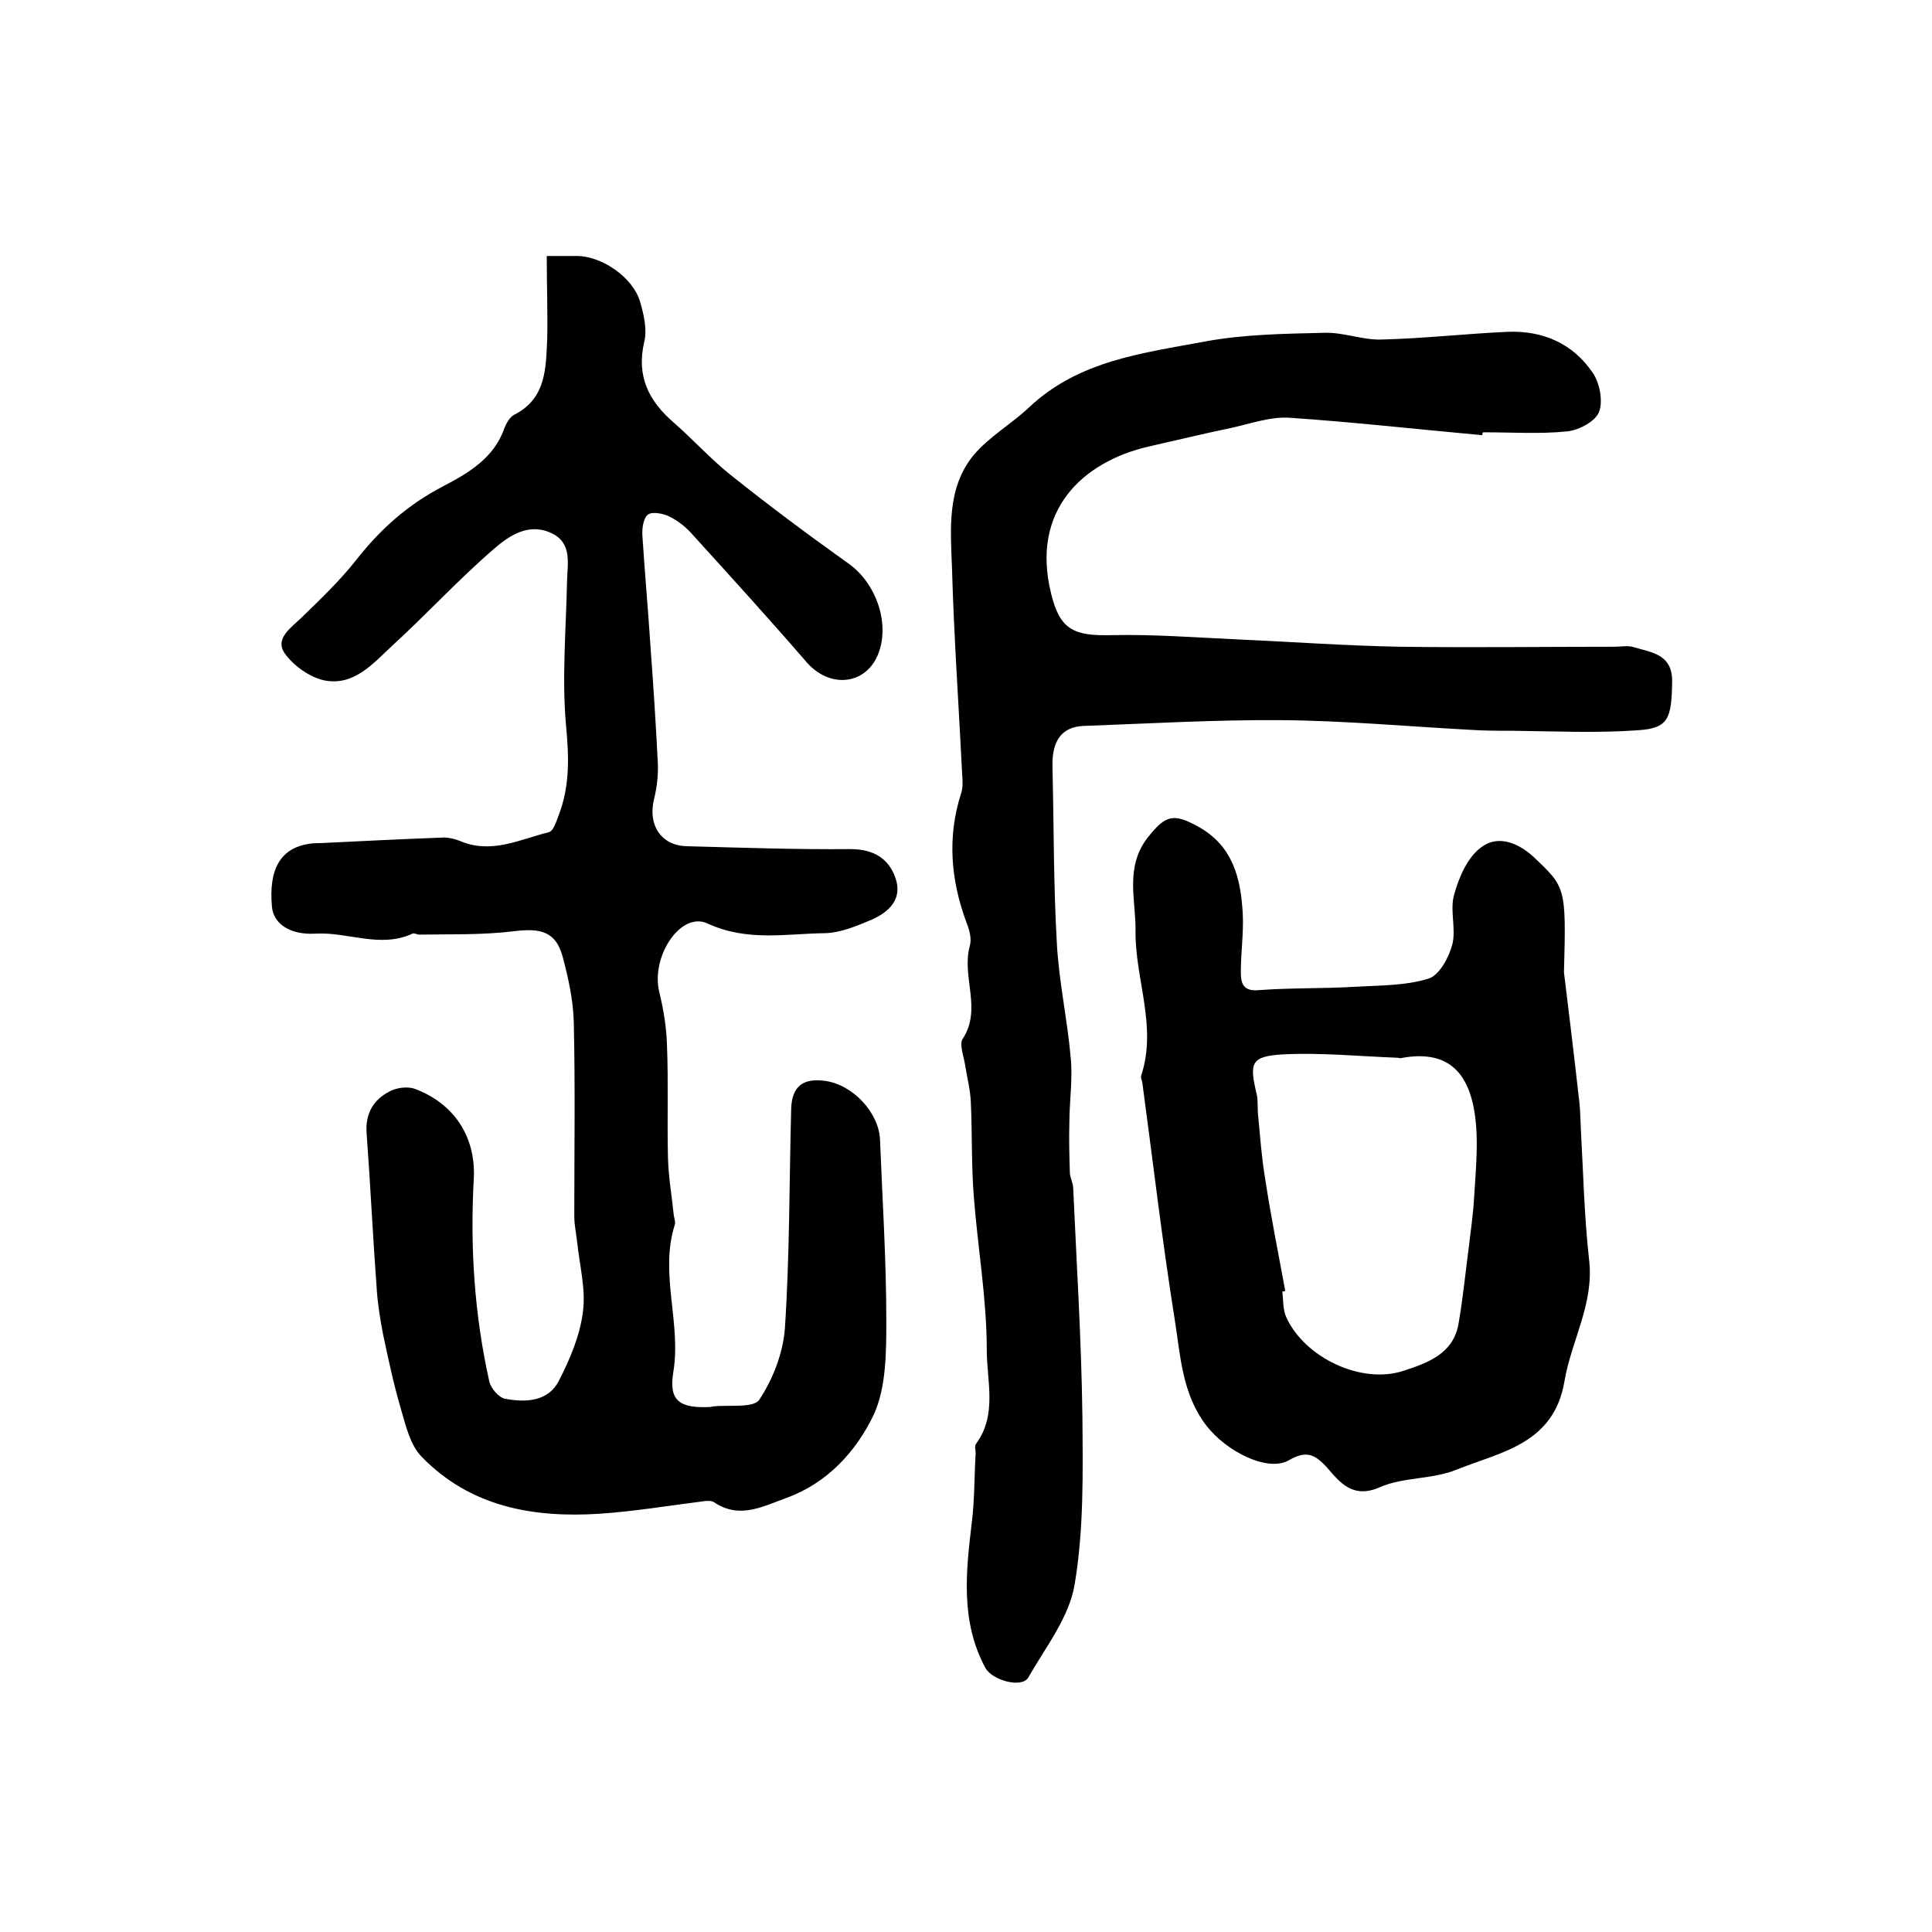
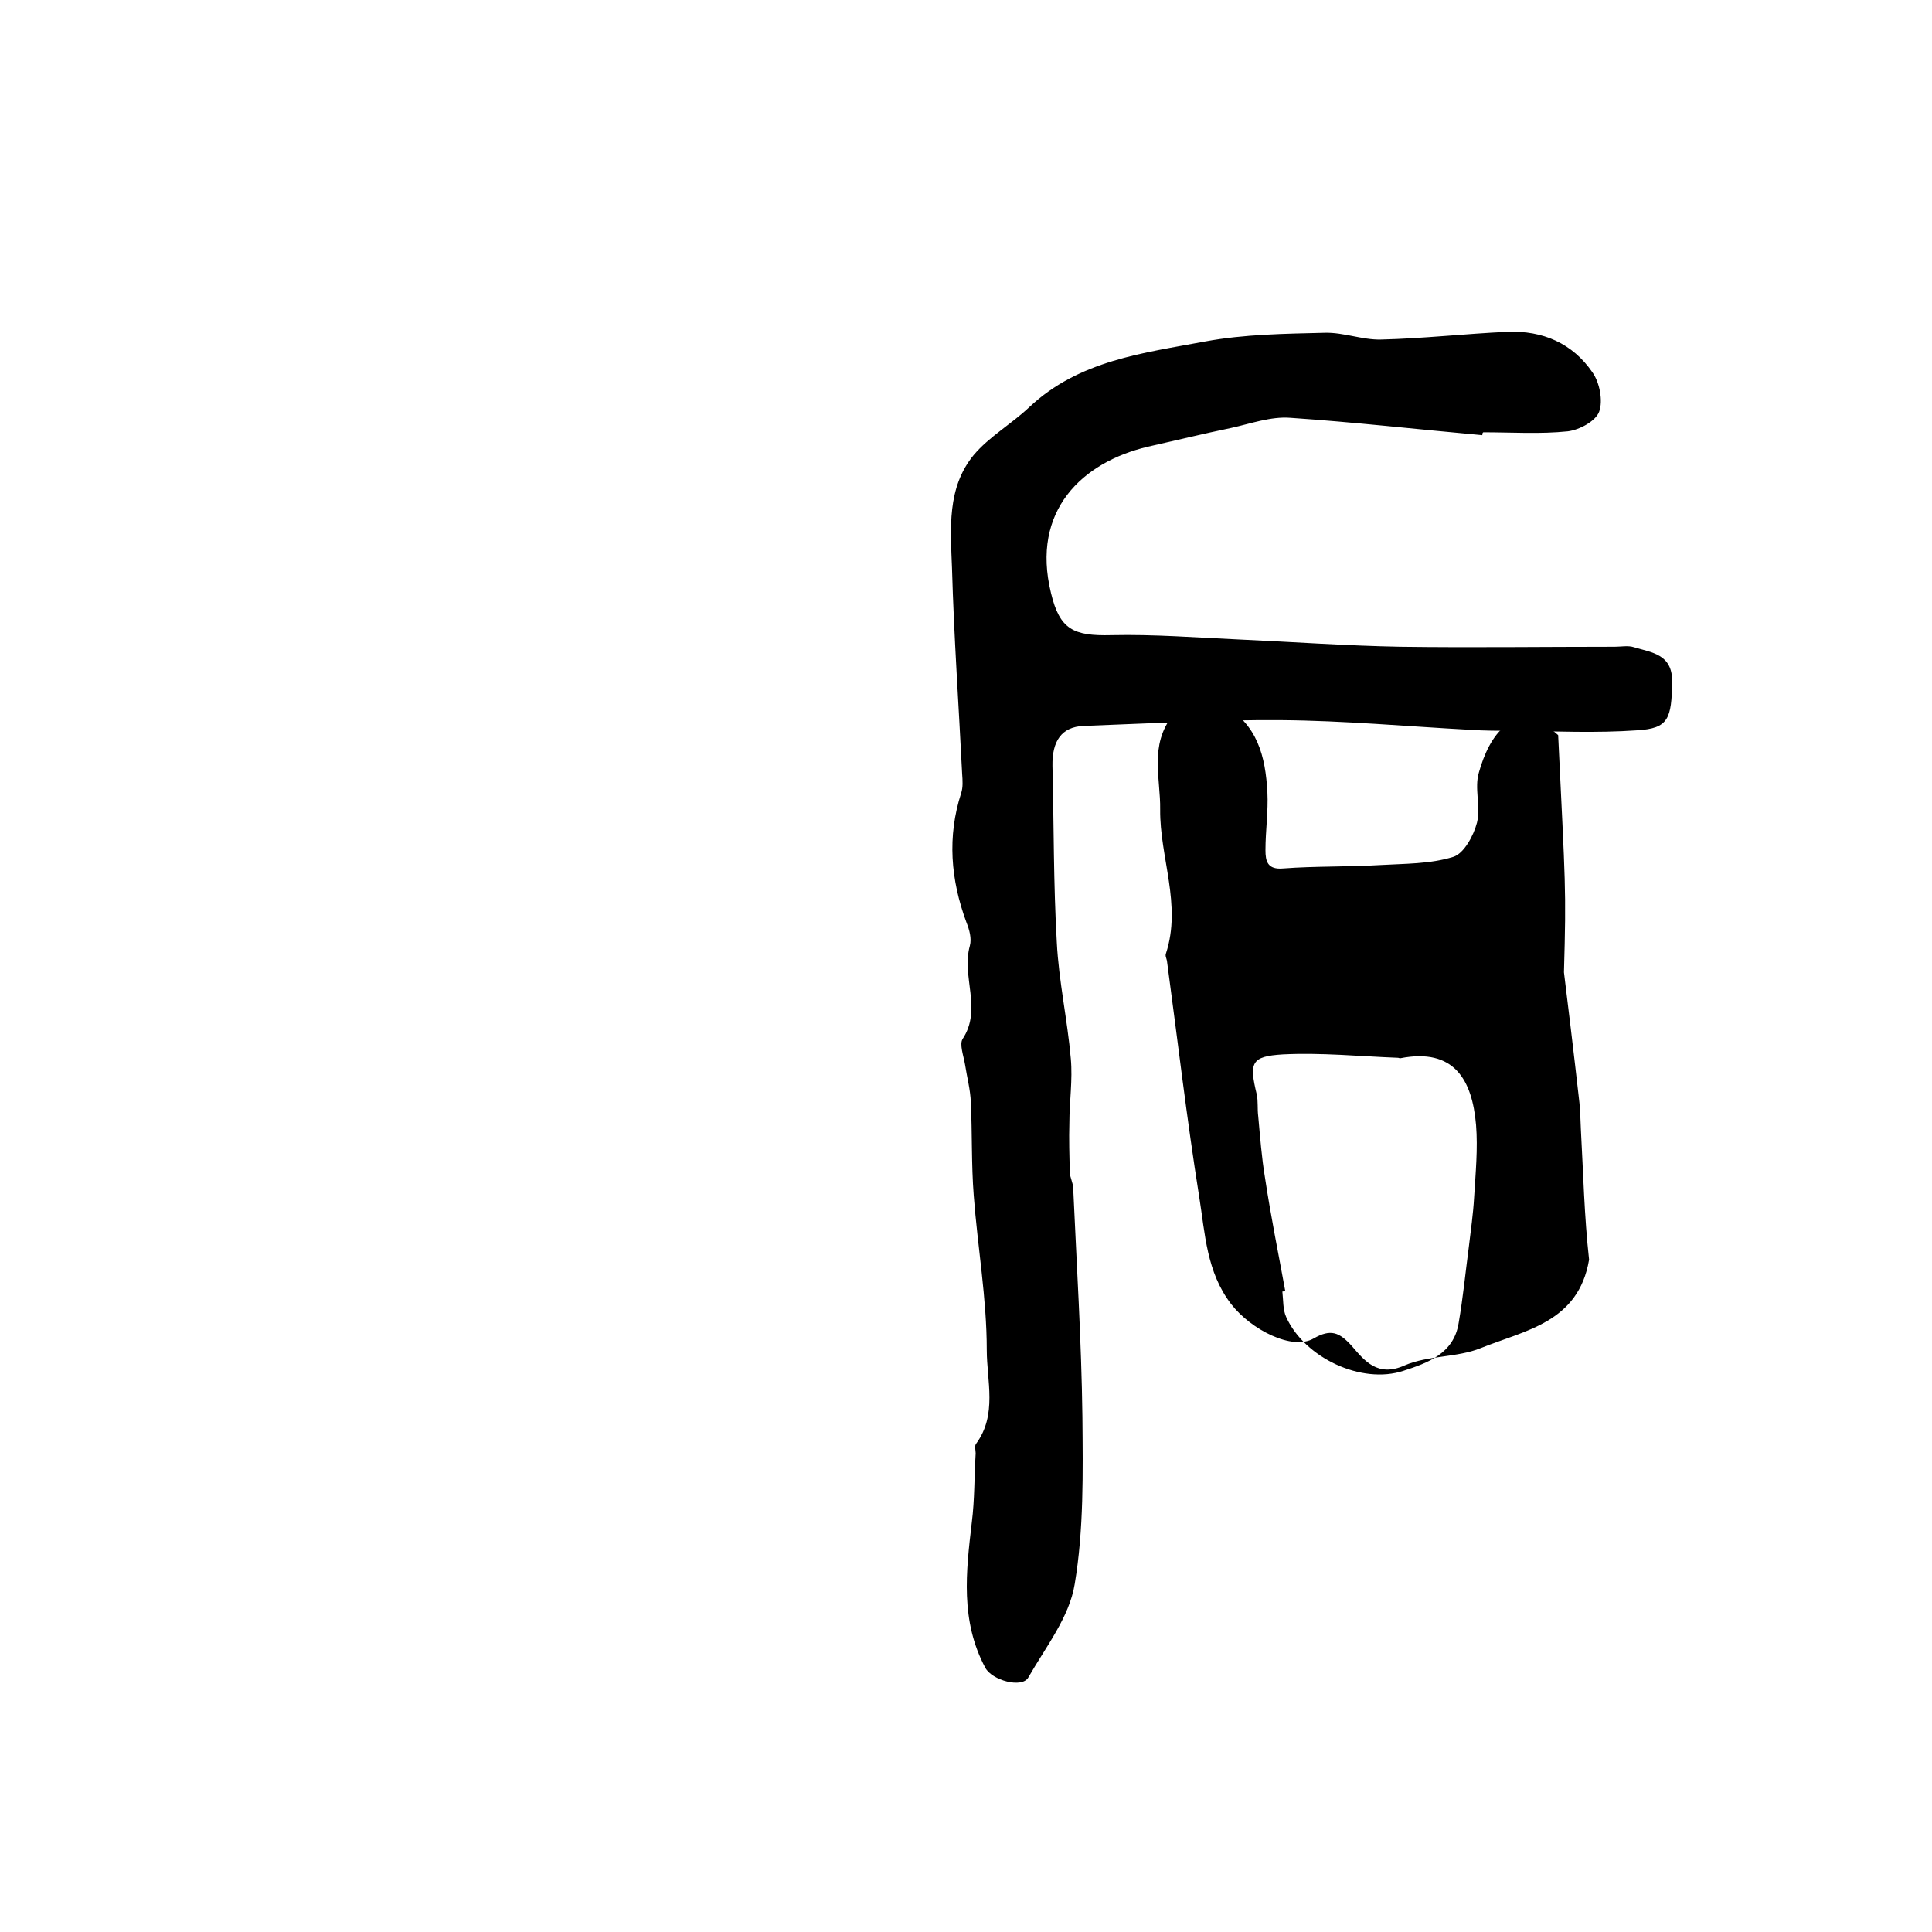
<svg xmlns="http://www.w3.org/2000/svg" version="1.1" id="图层_1" x="0px" y="0px" viewBox="0 0 400 400" style="enable-background:new 0 0 400 400;" xml:space="preserve">
  <style type="text/css">
	.st0{fill:#FFFFFF;}
</style>
  <g>
-     <path d="M113.2,53c2.9,0,4.5,0,6.2,0c5.2,0,11.6,4.4,13.1,9.4c0.8,2.7,1.5,5.8,0.9,8.3c-1.7,7.2,0.9,12.3,6.1,16.8   c4,3.5,7.5,7.4,11.6,10.7c8,6.4,16.2,12.5,24.6,18.5c5.8,4.1,8.7,12.7,6,19c-2.7,6.2-10,6.8-14.7,1.4c-7.7-8.9-15.7-17.7-23.6-26.4   c-1.3-1.5-2.9-2.8-4.7-3.7c-1.3-0.7-3.6-1.1-4.5-0.5c-1,0.7-1.3,2.9-1.2,4.4c0.5,7.8,1.2,15.5,1.7,23.3c0.6,8,1.1,15.9,1.5,23.9   c0.1,2.4-0.2,5-0.8,7.4c-1.3,5.3,1.5,9.6,6.8,9.7c11.3,0.3,22.6,0.7,33.9,0.6c4.7,0,7.9,1.9,9.3,6c1.5,4.3-1.3,7-4.9,8.6   c-3.1,1.3-6.4,2.7-9.6,2.8c-8.1,0.1-16.2,1.8-24.4-2c-5.6-2.6-11.8,6.9-10,14.2c0.9,3.7,1.5,7.4,1.6,11.2c0.3,7.7,0,15.4,0.2,23.2   c0.1,3.9,0.8,7.9,1.2,11.8c0.1,0.7,0.4,1.4,0.2,2c-3.2,10.1,1.4,20.3-0.3,30.5c-1,6,1.4,7.5,7.6,7.2c0.2,0,0.3,0,0.5-0.1   c3.3-0.4,8.5,0.4,9.7-1.4c2.8-4.2,4.9-9.6,5.3-14.7c1-15.1,0.9-30.2,1.3-45.4c0.1-4.7,2.4-6.6,7.1-5.9c5.7,0.8,11.1,6.6,11.3,12.2   c0.5,12.5,1.3,24.9,1.3,37.4c0,6.5,0,13.8-2.6,19.5c-3.6,7.5-9.5,14.1-18,17.2c-5,1.8-9.8,4.5-15.1,0.9c-0.5-0.3-1.3-0.3-2-0.2   c-7.2,0.9-14.3,2.1-21.6,2.6c-13.8,0.9-26.9-1.4-37-11.9c-2.3-2.4-3.2-6.4-4.2-9.8c-1.5-5.1-2.6-10.3-3.7-15.5   c-0.6-3.1-1.1-6.2-1.3-9.3c-0.8-10.7-1.3-21.5-2.1-32.3c-0.3-4,1.4-6.9,4.7-8.6c1.4-0.8,3.7-1.1,5.2-0.6c8.1,3,12.7,9.8,12.3,18.5   c-0.8,14.2,0.1,28.2,3.2,42.1c0.3,1.4,2,3.4,3.3,3.6c4.2,0.8,8.9,0.6,11.1-3.7c2.3-4.5,4.4-9.4,5-14.4c0.6-4.6-0.7-9.5-1.2-14.3   c-0.2-1.8-0.6-3.6-0.6-5.4c0-13.3,0.2-26.7-0.1-40c-0.1-4.6-1.1-9.2-2.3-13.7c-1.4-5.2-4.5-6-10.1-5.3c-6.5,0.8-13.1,0.6-19.6,0.7   c-0.5,0-1.1-0.4-1.4-0.2c-6.7,3.1-13.4-0.4-20.1,0c-5.2,0.3-8.7-2-9-5.6c-0.7-7.8,1.8-12.1,7.7-13c1.1-0.2,2.3-0.1,3.5-0.2   c8.1-0.4,16.3-0.8,24.4-1.1c1.1,0,2.3,0.3,3.3,0.7c6.5,2.8,12.4-0.3,18.4-1.8c1-0.2,1.6-2.3,2.1-3.6c2.3-6,2.1-12,1.5-18.4   c-0.9-9.9,0-20,0.2-30c0.1-3.8,1.1-8-3.4-10c-4.7-2.1-8.7,0.7-11.8,3.4c-7.3,6.3-13.8,13.4-20.9,19.9c-4,3.7-7.9,8.4-14,7.3   c-3.1-0.6-6.6-3.1-8.4-5.7c-2-3,1.3-5.2,3.5-7.3c3.9-3.8,7.9-7.6,11.3-11.9c5-6.4,10.7-11.5,18-15.3c5-2.6,10.6-5.8,12.7-12   c0.4-1,1.1-2.3,2-2.8c6.8-3.4,6.6-9.8,6.9-15.9C113.4,64.5,113.2,59,113.2,53z" />
    <path d="M306.9,90.1c-13.3-1.2-26.5-2.7-39.8-3.6c-4-0.3-8.1,1.2-12.2,2.1c-5.8,1.2-11.5,2.6-17.3,3.9c-13.5,3.2-24.2,13.2-20,30.3   c1.8,7.5,4.6,8.9,12.5,8.7c8.8-0.2,17.6,0.5,26.5,0.9c11.1,0.5,22.2,1.3,33.3,1.5c14.8,0.2,29.6,0,44.4,0c1.3,0,2.8-0.3,4,0.1   c3.6,1.1,7.9,1.4,7.9,7c-0.1,7.9-0.8,9.8-7.2,10.2c-8.5,0.6-17.1,0.2-25.7,0.1c-3,0-6,0-8.9-0.2c-13-0.7-26.1-1.9-39.1-2   c-13.7-0.1-27.4,0.7-41,1.2c-4.5,0.2-6.5,3.1-6.4,8.3c0.3,12.2,0.2,24.4,0.9,36.5c0.4,8,2.2,16,2.9,24.1c0.4,4.4-0.3,8.9-0.3,13.3   c-0.1,3.4,0,6.8,0.1,10.2c0,1.1,0.7,2.2,0.7,3.4c0.7,15.7,1.7,31.5,1.9,47.2c0.1,11.6,0.3,23.4-1.6,34.7c-1.1,6.8-6,13-9.6,19.3   c-1.3,2.3-7.5,0.6-8.9-2c-5.2-9.7-4-19.9-2.8-30.1c0.6-4.7,0.5-9.5,0.8-14.3c0-0.7-0.3-1.5,0.1-2c4.4-6,2.2-13,2.2-19.4   c0-10.7-1.9-21.3-2.7-32c-0.5-6.4-0.3-12.9-0.6-19.3c-0.1-2.6-0.8-5.2-1.2-7.8c-0.3-1.8-1.2-4.2-0.5-5.3c4.1-6.2-0.3-12.9,1.5-19.3   c0.4-1.5-0.1-3.3-0.7-4.8c-3.3-8.9-4-17.8-1.1-26.8c0.4-1.2,0.3-2.6,0.2-4c-0.7-14.2-1.7-28.4-2.1-42.6c-0.3-8.1-1.1-16.6,4.5-23.4   c3.2-3.8,7.8-6.4,11.5-9.9c10.3-9.7,23.6-11.2,36.4-13.6c8.1-1.5,16.5-1.6,24.8-1.8c3.9-0.1,7.8,1.5,11.6,1.4   c8.7-0.2,17.4-1.2,26.2-1.6c7.3-0.3,13.5,2.4,17.6,8.4c1.5,2.1,2.2,5.9,1.4,8.1c-0.7,2-4.1,3.8-6.5,4.1c-5.8,0.6-11.6,0.2-17.5,0.2   C306.9,89.6,306.9,89.9,306.9,90.1z" />
-     <path d="M323.8,201.3c0.7,5.7,2,16.3,3.2,27c0.2,1.8,0.2,3.7,0.3,5.5c0.5,9,0.7,18,1.7,27c1.1,9.1-3.7,16.8-5.1,25.2   c-2.2,13-13.2,14.6-22.4,18.3c-4.9,2-11,1.5-15.8,3.6c-5.6,2.5-8.3-1-10.9-4c-2.6-2.9-4.4-3.6-7.9-1.6c-4.4,2.6-13-1.8-17.1-7.1   c-5.1-6.6-5.4-14.6-6.6-22.1c-2.6-16.3-4.5-32.7-6.7-49c-0.1-0.5-0.4-1-0.2-1.5c3.3-10.1-1.3-19.9-1.2-29.8   c0.1-6.4-2.3-13.3,2.6-19.5c3.6-4.5,5.2-5,10.3-2.2c7.3,4,8.9,10.8,9.3,18.1c0.2,4-0.4,8-0.4,12c0,2.3,0.4,4.1,3.7,3.8   c6.6-0.5,13.3-0.3,20-0.7c5.1-0.3,10.4-0.2,15.2-1.7c2.2-0.7,4.2-4.4,4.9-7.1c0.8-3.3-0.6-7.2,0.4-10.4c1-3.6,2.8-7.7,5.6-9.7   c3.3-2.5,7.4-1.1,10.8,2C324.1,183.7,324.3,183.5,323.8,201.3z M266.1,267.3c-0.2,0-0.4,0.1-0.6,0.1c0.2,1.8,0.1,3.8,0.8,5.3   c3.8,8.4,15.6,14,24.3,11.1c4.9-1.6,10.4-3.5,11.4-9.9c0.9-5.2,1.4-10.4,2.1-15.7c0.4-3.4,0.9-6.8,1.1-10.3c0.3-5,0.8-10.1,0.4-15   c-0.8-9.3-4.5-16-15.7-13.8c-0.2,0-0.3-0.1-0.5-0.1c-7.9-0.3-15.9-1.1-23.8-0.7c-6.6,0.4-7,1.7-5.4,8.3c0.3,1.4,0.1,3,0.3,4.5   c0.4,4.3,0.7,8.5,1.4,12.7C263.1,251.8,264.7,259.6,266.1,267.3z" />
+     <path d="M323.8,201.3c0.7,5.7,2,16.3,3.2,27c0.2,1.8,0.2,3.7,0.3,5.5c0.5,9,0.7,18,1.7,27c-2.2,13-13.2,14.6-22.4,18.3c-4.9,2-11,1.5-15.8,3.6c-5.6,2.5-8.3-1-10.9-4c-2.6-2.9-4.4-3.6-7.9-1.6c-4.4,2.6-13-1.8-17.1-7.1   c-5.1-6.6-5.4-14.6-6.6-22.1c-2.6-16.3-4.5-32.7-6.7-49c-0.1-0.5-0.4-1-0.2-1.5c3.3-10.1-1.3-19.9-1.2-29.8   c0.1-6.4-2.3-13.3,2.6-19.5c3.6-4.5,5.2-5,10.3-2.2c7.3,4,8.9,10.8,9.3,18.1c0.2,4-0.4,8-0.4,12c0,2.3,0.4,4.1,3.7,3.8   c6.6-0.5,13.3-0.3,20-0.7c5.1-0.3,10.4-0.2,15.2-1.7c2.2-0.7,4.2-4.4,4.9-7.1c0.8-3.3-0.6-7.2,0.4-10.4c1-3.6,2.8-7.7,5.6-9.7   c3.3-2.5,7.4-1.1,10.8,2C324.1,183.7,324.3,183.5,323.8,201.3z M266.1,267.3c-0.2,0-0.4,0.1-0.6,0.1c0.2,1.8,0.1,3.8,0.8,5.3   c3.8,8.4,15.6,14,24.3,11.1c4.9-1.6,10.4-3.5,11.4-9.9c0.9-5.2,1.4-10.4,2.1-15.7c0.4-3.4,0.9-6.8,1.1-10.3c0.3-5,0.8-10.1,0.4-15   c-0.8-9.3-4.5-16-15.7-13.8c-0.2,0-0.3-0.1-0.5-0.1c-7.9-0.3-15.9-1.1-23.8-0.7c-6.6,0.4-7,1.7-5.4,8.3c0.3,1.4,0.1,3,0.3,4.5   c0.4,4.3,0.7,8.5,1.4,12.7C263.1,251.8,264.7,259.6,266.1,267.3z" />
  </g>
</svg>